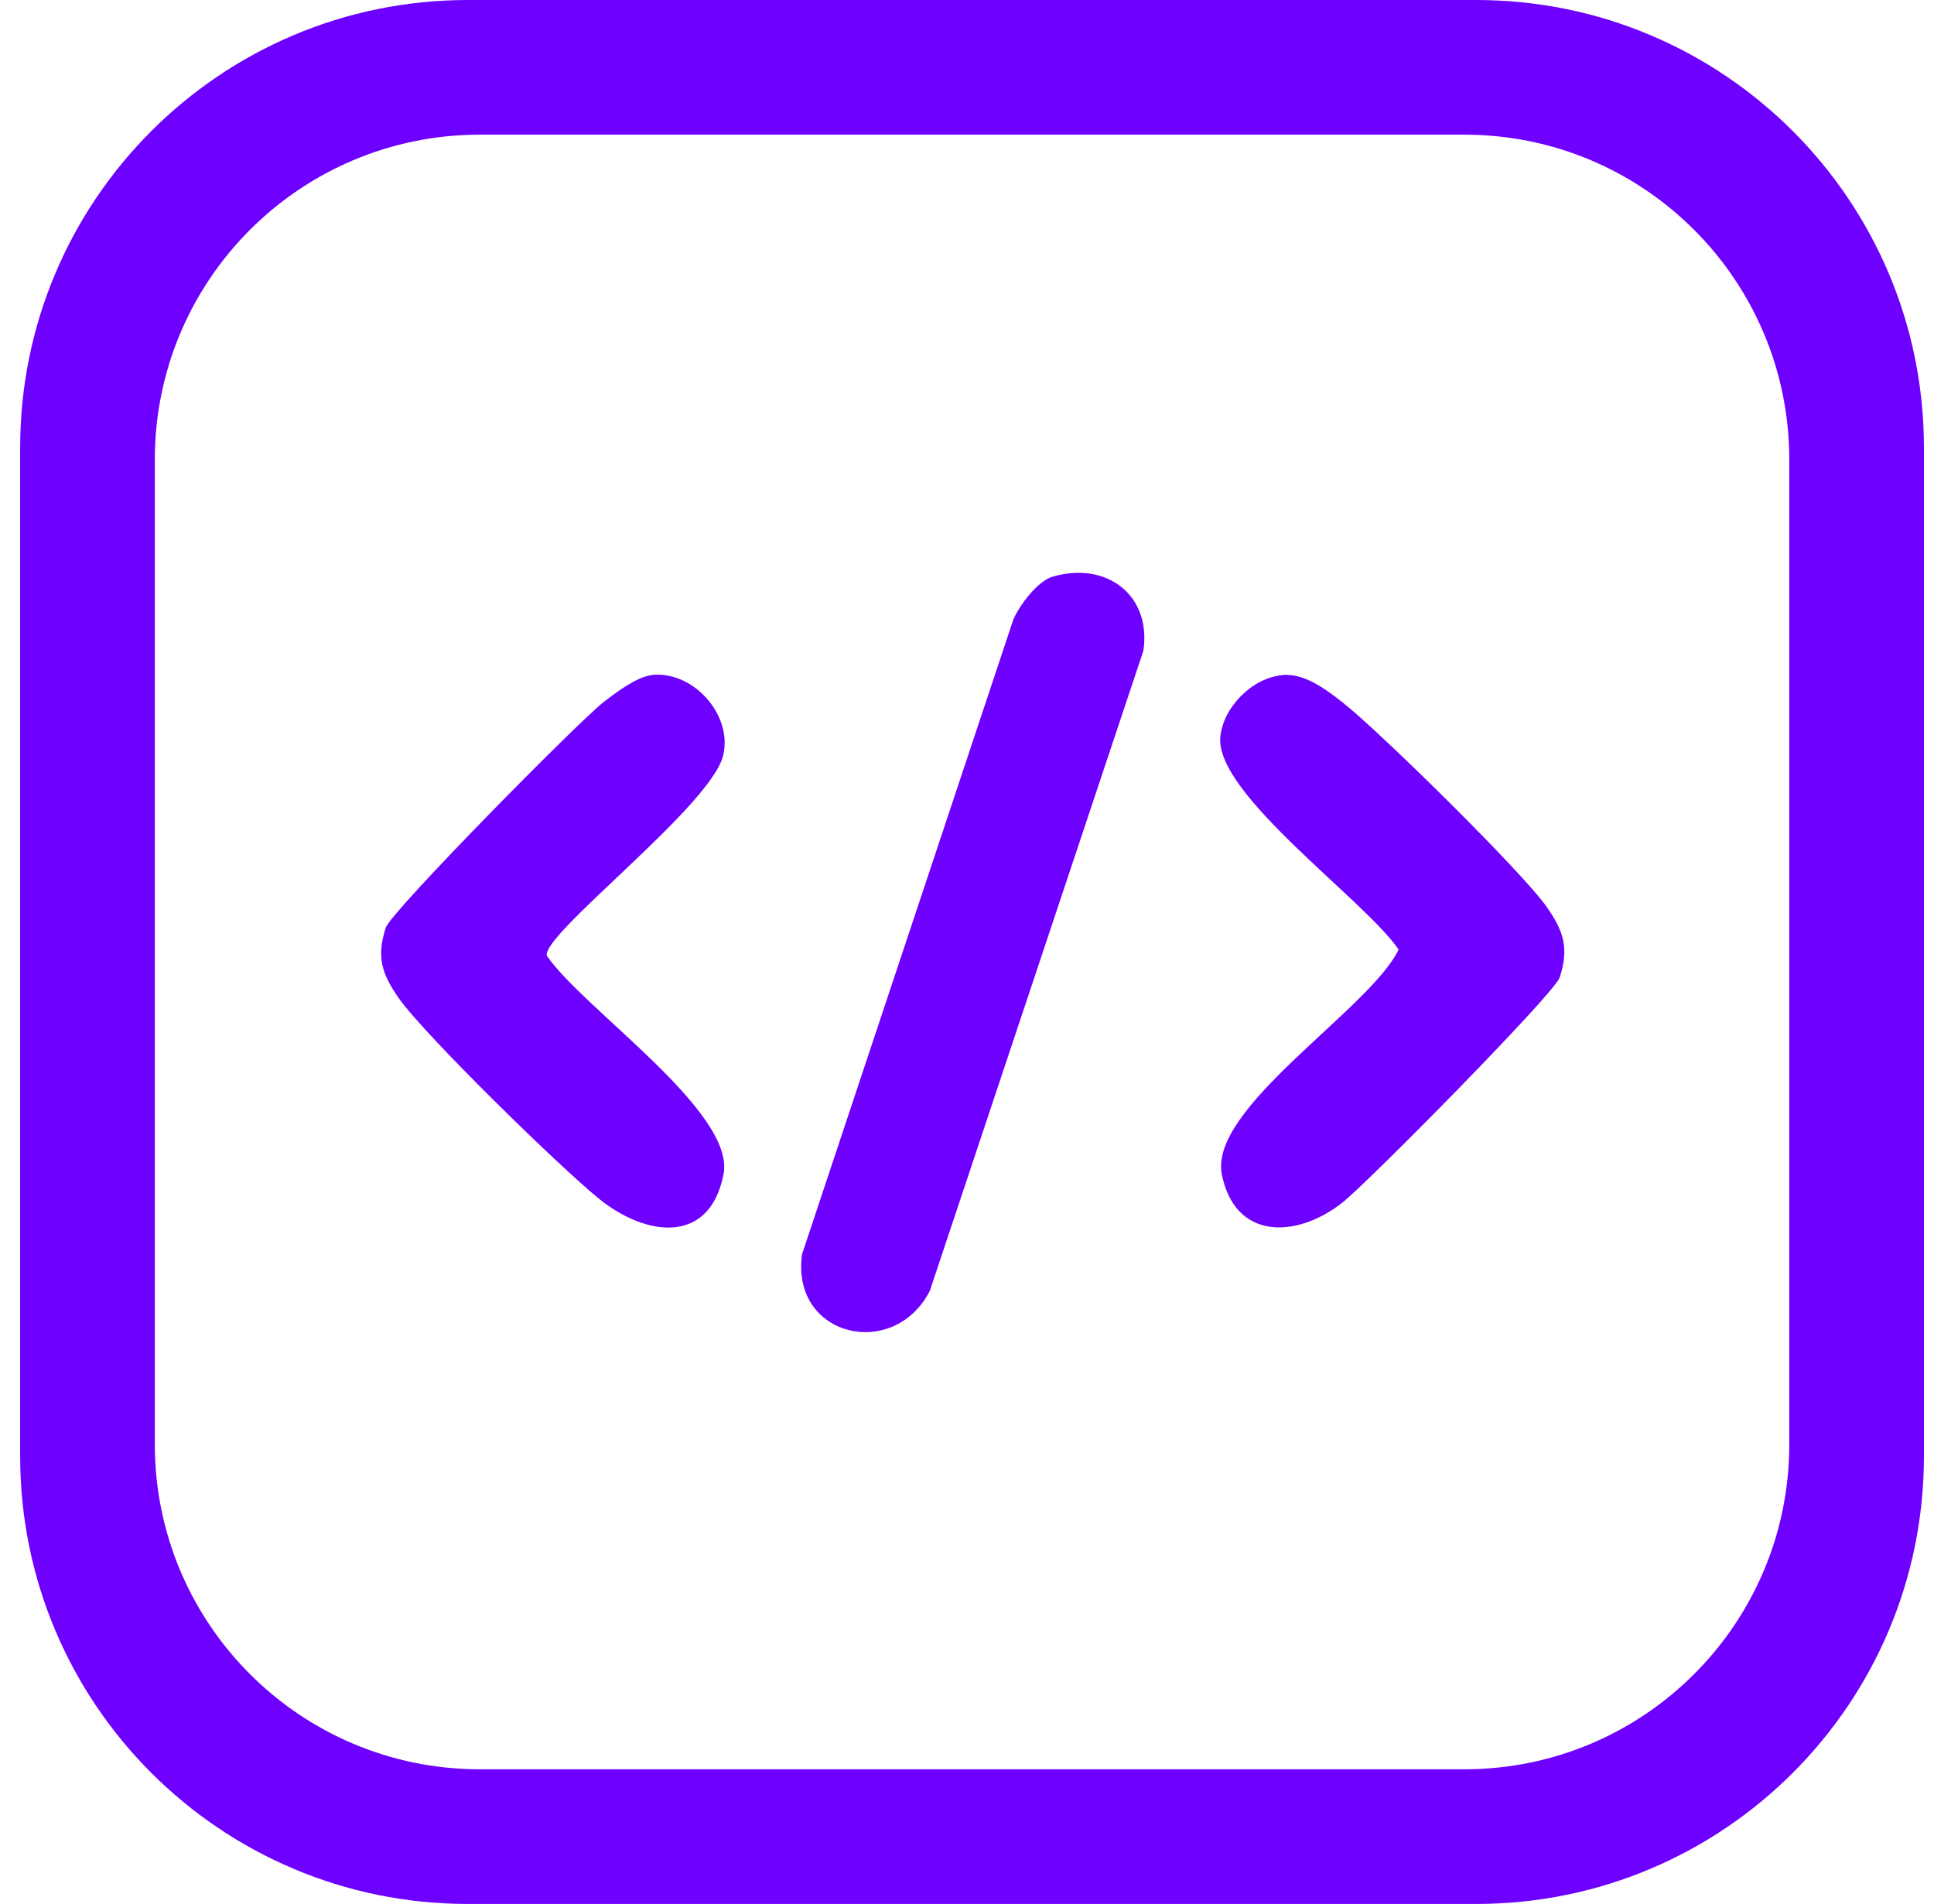
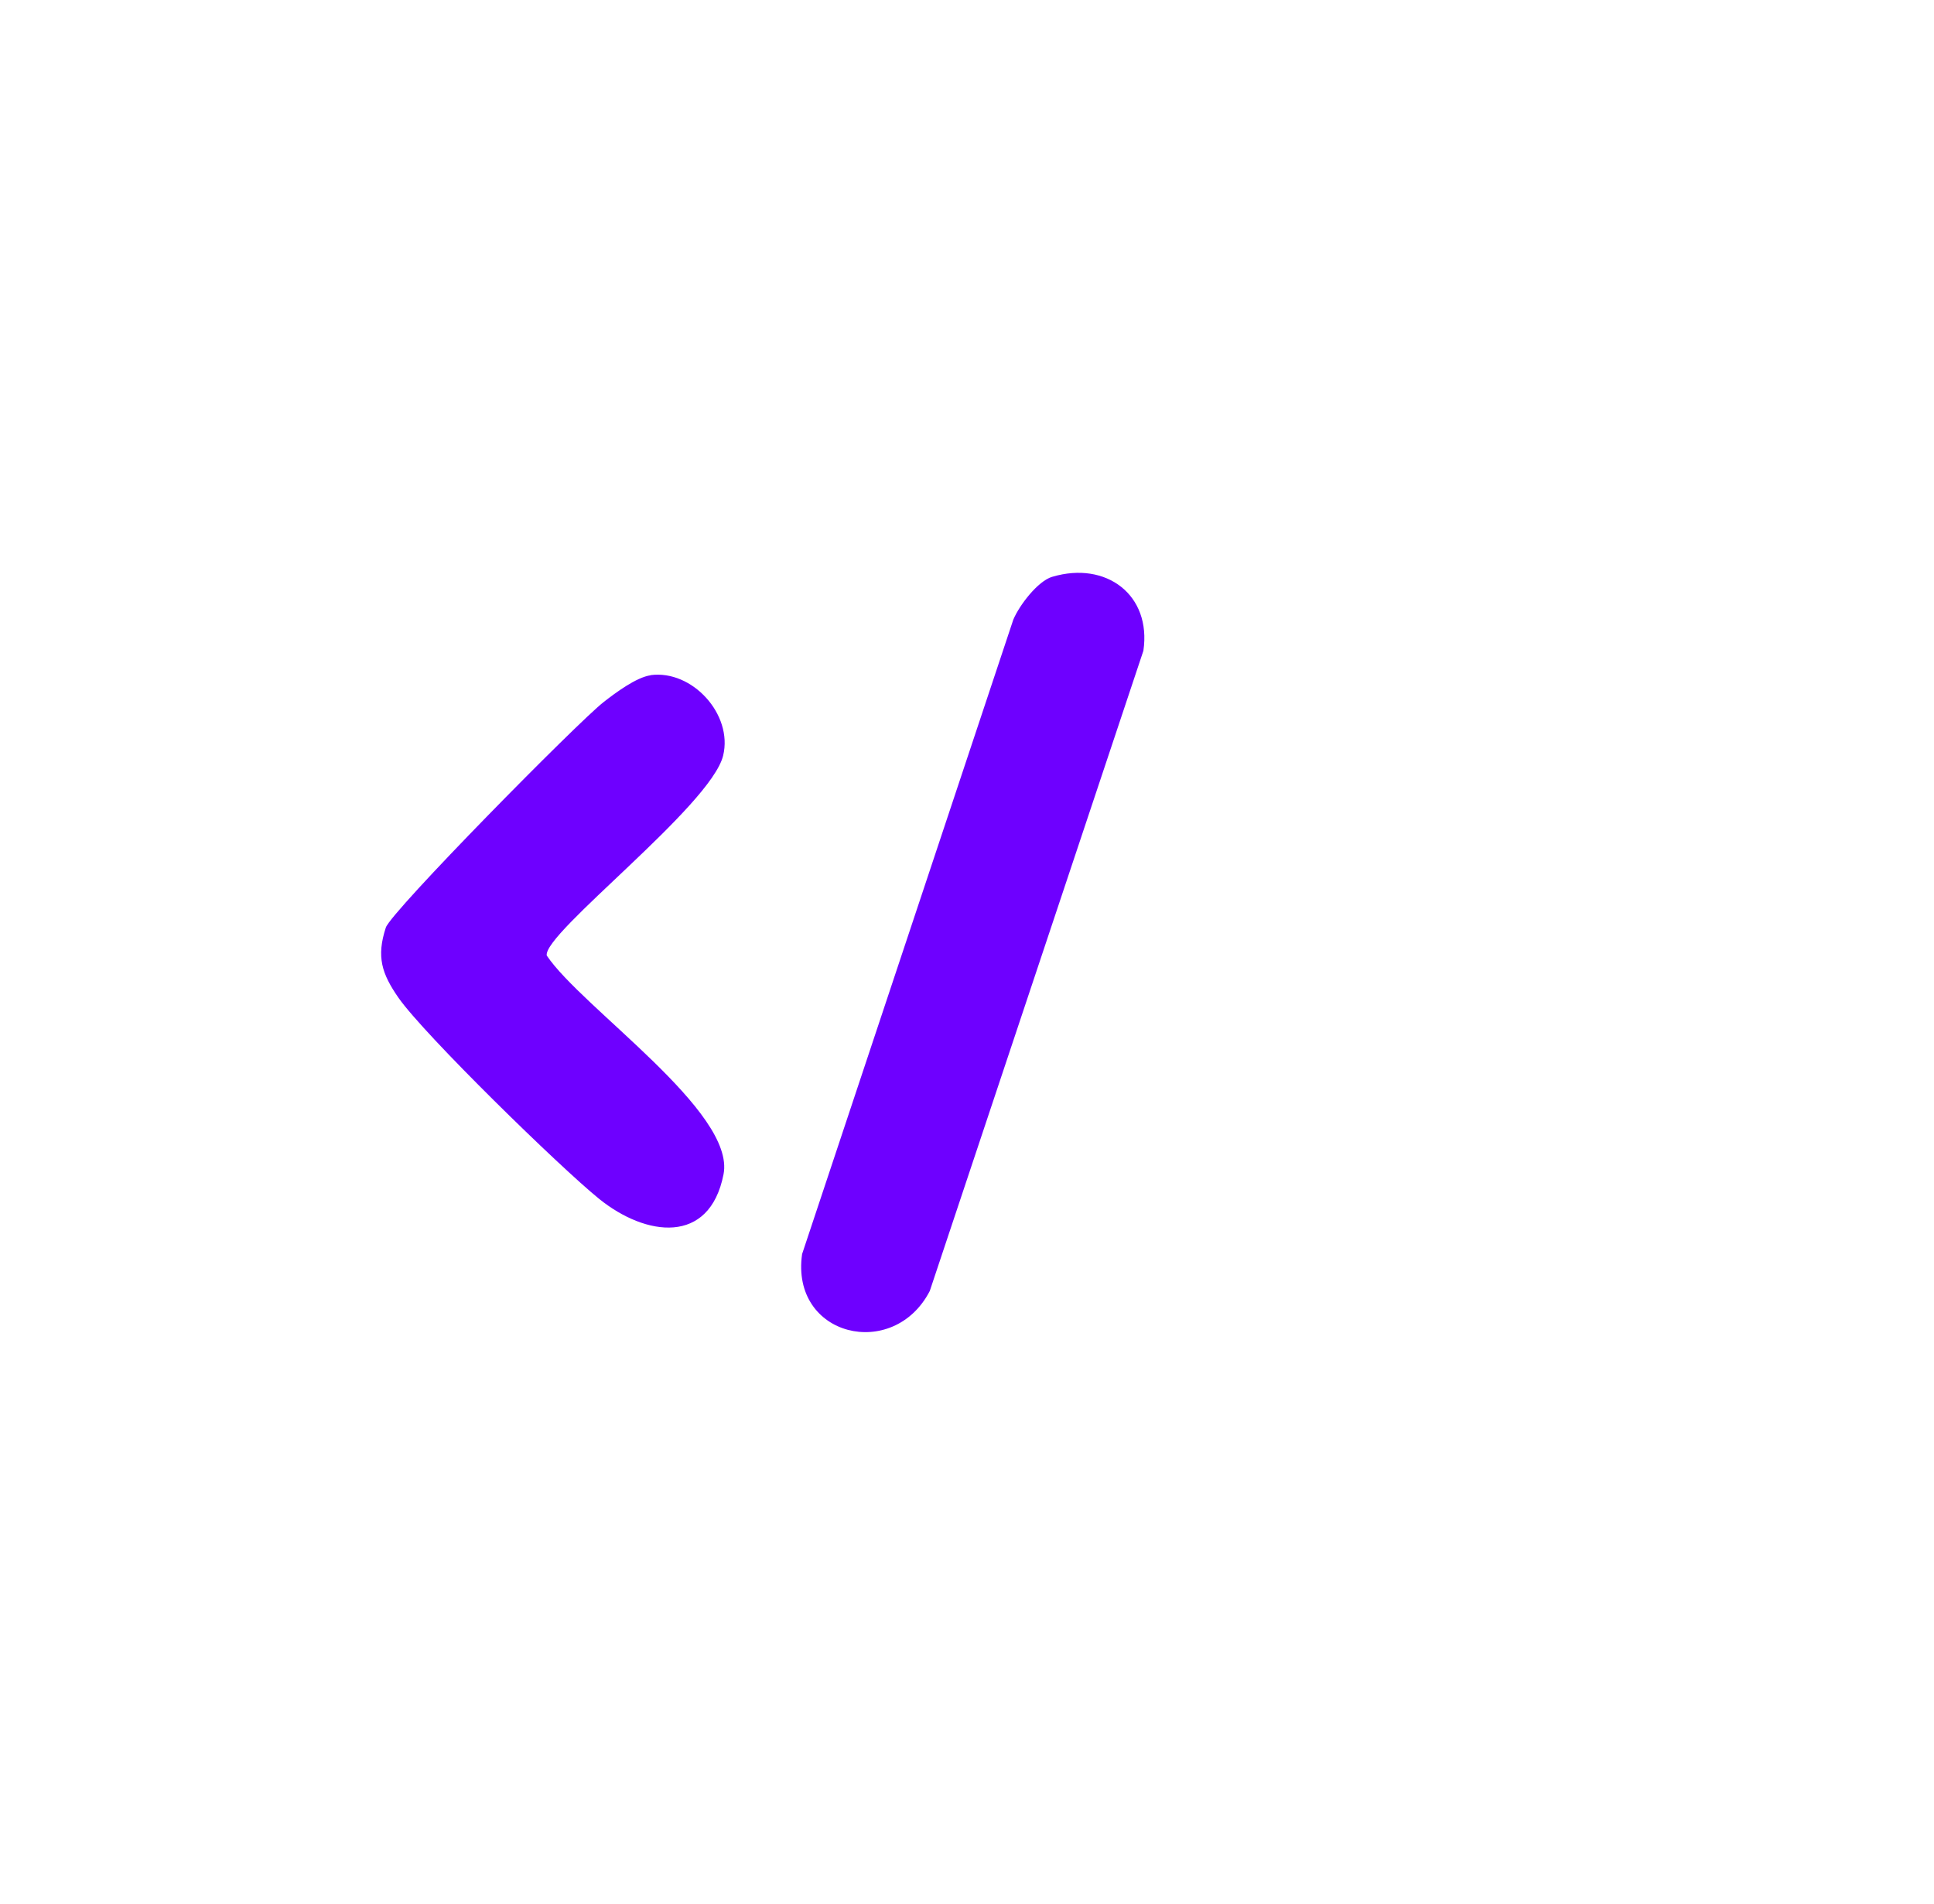
<svg xmlns="http://www.w3.org/2000/svg" width="64" height="63" viewBox="0 0 64 63" fill="none">
  <g clip-path="url(#clip0_198_1563)">
    <path d="M34.825 19.085C36.606 18.556 38.11 19.685 37.837 21.533L30.768 42.718C29.567 45.041 26.152 44.23 26.543 41.496L33.532 20.504C33.733 20.026 34.342 19.228 34.821 19.085H34.825Z" fill="#6E00FF" />
    <path d="M21.528 22.34C22.906 22.155 24.262 23.642 23.93 25.003C23.523 26.67 17.962 30.883 18.093 31.618C19.256 33.352 24.351 36.784 23.943 38.858C23.481 41.206 21.373 40.916 19.831 39.673C18.55 38.64 14.044 34.243 13.187 33.016C12.633 32.218 12.452 31.66 12.767 30.694C12.935 30.169 19.134 23.886 19.97 23.235C20.36 22.928 21.062 22.407 21.532 22.344L21.528 22.34Z" fill="#6E00FF" />
-     <path d="M42.44 22.335C43.162 22.273 43.859 22.797 44.414 23.23C45.611 24.163 50.395 28.871 51.193 30.021C51.747 30.82 51.928 31.378 51.613 32.344C51.445 32.869 45.245 39.152 44.41 39.803C42.885 40.992 40.861 41.03 40.432 38.854C40 36.653 45.346 33.382 46.283 31.42C45.166 29.778 40.214 26.279 40.382 24.393C40.47 23.407 41.436 22.428 42.436 22.34L42.44 22.335Z" fill="#6E00FF" />
-     <path d="M48.853 0H15.48C7.298 0 0.667 6.632 0.667 14.813V48.187C0.667 56.368 7.298 63 15.48 63H48.853C57.035 63 63.667 56.368 63.667 48.187V14.813C63.667 6.632 57.035 0 48.853 0ZM59.211 47.792C59.211 53.731 54.397 58.544 48.459 58.544H15.875C9.936 58.544 5.123 53.731 5.123 47.792V15.208C5.123 9.269 9.936 4.456 15.875 4.456H48.459C54.397 4.456 59.211 9.269 59.211 15.208V47.792Z" fill="#6E00FF" />
  </g>
  <defs>
    <clipPath id="clip0_198_1563">
      <rect width="63" height="63" fill="white" transform="translate(0.667)" />
    </clipPath>
  </defs>
</svg>